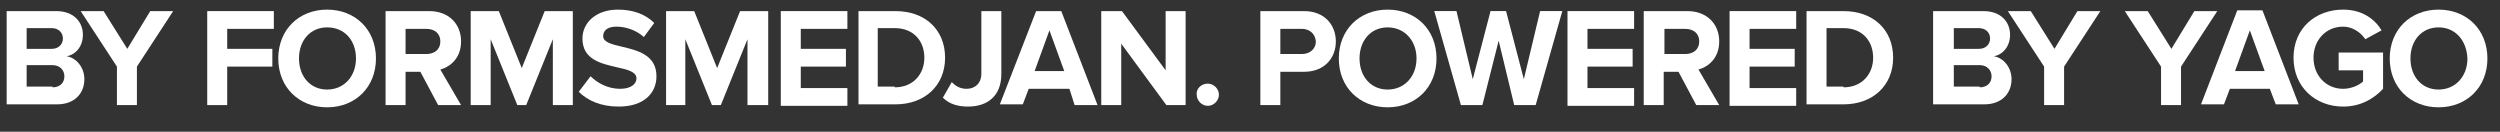
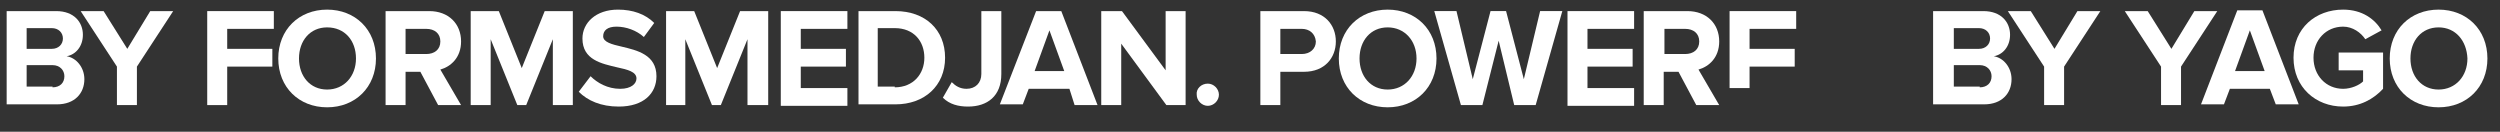
<svg xmlns="http://www.w3.org/2000/svg" version="1.1" id="Lager_1" x="0px" y="0px" viewBox="0 0 337.8 17.8" style="enable-background:new 0 0 337.8 17.8;" xml:space="preserve">
  <rect x="0" y="0" width="337.8" height="17.8" fill="#333333" stroke="none" />
  <style type="text/css">
	.st0{fill:#FFFFFF;}
</style>
  <g>
    <path class="st0" d="M0.9,1.5h6.7c2.4,0,3.6,1.5,3.6,3.2c0,1.6-1,2.7-2.2,2.9c1.3,0.2,2.4,1.5,2.4,3.1c0,1.9-1.3,3.4-3.7,3.4H0.9   V1.5z M7,6.6c0.9,0,1.5-0.6,1.5-1.4S7.9,3.8,7,3.8H3.6v2.8H7z M7.1,11.8c1,0,1.6-0.6,1.6-1.5c0-0.8-0.6-1.5-1.6-1.5H3.6v2.9H7.1z" />
    <path class="st0" d="M15.8,9l-4.9-7.5H14l3.2,5.1l3.1-5.1h3.1L18.5,9v5.2h-2.7V9z" />
    <path class="st0" d="M28,1.5h9v2.4h-6.3v2.7h6.1v2.4h-6.1v5.2H28V1.5z" />
    <path class="st0" d="M44.2,1.3c3.8,0,6.6,2.7,6.6,6.6s-2.8,6.6-6.6,6.6c-3.8,0-6.6-2.7-6.6-6.6S40.4,1.3,44.2,1.3z M44.2,3.7   c-2.3,0-3.8,1.8-3.8,4.2c0,2.4,1.5,4.2,3.8,4.2c2.3,0,3.9-1.8,3.9-4.2C48.1,5.5,46.6,3.7,44.2,3.7z" />
    <path class="st0" d="M56.8,9.7h-2v4.5h-2.7V1.5H58c2.6,0,4.3,1.7,4.3,4.1c0,2.2-1.4,3.4-2.8,3.8l2.8,4.8h-3.1L56.8,9.7z M57.6,3.9   h-2.8v3.4h2.8c1.1,0,1.9-0.6,1.9-1.7C59.5,4.5,58.7,3.9,57.6,3.9z" />
    <path class="st0" d="M74.7,5.3l-3.6,8.9h-1.2l-3.6-8.9v8.9h-2.7V1.5h3.8l3.1,7.7l3.1-7.7h3.8v12.7h-2.7V5.3z" />
    <path class="st0" d="M79.8,10.3c0.9,0.9,2.3,1.7,4,1.7c1.5,0,2.2-0.7,2.2-1.4c0-0.9-1.2-1.2-2.6-1.5c-2.1-0.5-4.7-1-4.7-3.9   c0-2.1,1.8-3.9,4.8-3.9c2,0,3.7,0.6,4.9,1.8L87,5c-1-0.9-2.4-1.4-3.7-1.4c-1.2,0-1.8,0.5-1.8,1.3c0,0.8,1.2,1.1,2.5,1.4   c2.1,0.5,4.7,1.1,4.7,4c0,2.3-1.7,4.1-5.1,4.1c-2.4,0-4.2-0.8-5.4-2L79.8,10.3z" />
    <path class="st0" d="M101,5.3l-3.6,8.9h-1.2l-3.6-8.9v8.9H90V1.5h3.8l3.1,7.7l3.1-7.7h3.8v12.7H101V5.3z" />
    <path class="st0" d="M105.5,1.5h9v2.4h-6.3v2.7h6.1v2.4h-6.1v2.9h6.3v2.4h-9V1.5z" />
    <path class="st0" d="M116,1.5h5c4,0,6.7,2.5,6.7,6.3s-2.8,6.3-6.7,6.3h-5V1.5z M120.9,11.8c2.5,0,4-1.8,4-4c0-2.2-1.4-4-4-4h-2.3   v7.9H120.9z" />
    <path class="st0" d="M128.6,11.1c0.5,0.5,1.1,0.9,2,0.9c1.2,0,2-0.8,2-2V1.5h2.7V10c0,3-1.9,4.4-4.5,4.4c-1.3,0-2.5-0.3-3.4-1.2   L128.6,11.1z" />
    <path class="st0" d="M144.5,12H139l-0.8,2.1h-3.1L140,1.5h3.4l4.9,12.7h-3.1L144.5,12z M139.8,9.6h4l-2-5.5L139.8,9.6z" />
    <path class="st0" d="M151.5,5.9v8.3h-2.7V1.5h2.8l5.9,8v-8h2.7v12.7h-2.6L151.5,5.9z" />
    <path class="st0" d="M163.2,11.3c0.8,0,1.5,0.7,1.5,1.5c0,0.8-0.7,1.5-1.5,1.5s-1.5-0.7-1.5-1.5C161.6,12,162.3,11.3,163.2,11.3z" />
    <path class="st0" d="M170.3,1.5h5.9c2.8,0,4.3,1.9,4.3,4.1c0,2.2-1.5,4.1-4.3,4.1H173v4.5h-2.7V1.5z M175.9,3.9H173v3.4h2.9   c1.1,0,1.9-0.7,1.9-1.7C177.7,4.5,176.9,3.9,175.9,3.9z" />
    <path class="st0" d="M187.5,1.3c3.8,0,6.6,2.7,6.6,6.6s-2.8,6.6-6.6,6.6c-3.8,0-6.6-2.7-6.6-6.6S183.7,1.3,187.5,1.3z M187.5,3.7   c-2.3,0-3.8,1.8-3.8,4.2c0,2.4,1.5,4.2,3.8,4.2c2.3,0,3.9-1.8,3.9-4.2C191.4,5.5,189.8,3.7,187.5,3.7z" />
    <path class="st0" d="M202.5,5.5l-2.2,8.7h-2.9l-3.6-12.7h3l2.2,9.2l2.4-9.2h2.1l2.4,9.2l2.2-9.2h3l-3.6,12.7h-2.9L202.5,5.5z" />
    <path class="st0" d="M211.8,1.5h9v2.4h-6.3v2.7h6.1v2.4h-6.1v2.9h6.3v2.4h-9V1.5z" />
    <path class="st0" d="M226.8,9.7h-2v4.5h-2.7V1.5h5.9c2.6,0,4.3,1.7,4.3,4.1c0,2.2-1.4,3.4-2.8,3.8l2.8,4.8h-3.1L226.8,9.7z    M227.7,3.9h-2.8v3.4h2.8c1.1,0,1.9-0.6,1.9-1.7C229.6,4.5,228.8,3.9,227.7,3.9z" />
-     <path class="st0" d="M233.7,1.5h9v2.4h-6.3v2.7h6.1v2.4h-6.1v2.9h6.3v2.4h-9V1.5z" />
-     <path class="st0" d="M244.1,1.5h5c4,0,6.7,2.5,6.7,6.3s-2.8,6.3-6.7,6.3h-5V1.5z M249.1,11.8c2.5,0,4-1.8,4-4c0-2.2-1.4-4-4-4h-2.3   v7.9H249.1z" />
+     <path class="st0" d="M233.7,1.5h9v2.4h-6.3v2.7h6.1v2.4h-6.1v2.9h6.3h-9V1.5z" />
    <path class="st0" d="M261.3,1.5h6.7c2.4,0,3.6,1.5,3.6,3.2c0,1.6-1,2.7-2.2,2.9c1.3,0.2,2.4,1.5,2.4,3.1c0,1.9-1.3,3.4-3.7,3.4   h-6.9V1.5z M267.4,6.6c0.9,0,1.5-0.6,1.5-1.4s-0.6-1.4-1.5-1.4H264v2.8H267.4z M267.5,11.8c1,0,1.6-0.6,1.6-1.5   c0-0.8-0.6-1.5-1.6-1.5H264v2.9H267.5z" />
    <path class="st0" d="M276.2,9l-4.9-7.5h3.1l3.2,5.1l3.1-5.1h3.1L278.9,9v5.2h-2.7V9z" />
    <path class="st0" d="M292,9l-4.9-7.5h3.1l3.2,5.1l3.1-5.1h3.1L294.7,9v5.2H292V9z" />
    <path class="st0" d="M306.7,12h-5.4l-0.8,2.1h-3.1l4.9-12.7h3.4l4.9,12.7h-3.1L306.7,12z M302,9.6h4l-2-5.5L302,9.6z" />
    <path class="st0" d="M316.6,1.3c2.6,0,4.3,1.3,5.2,2.8l-2.2,1.2c-0.6-0.9-1.7-1.7-3-1.7c-2.3,0-4,1.8-4,4.2s1.7,4.2,4,4.2   c1.1,0,2.2-0.5,2.7-1V9.5H316V7.1h6V12c-1.3,1.4-3.1,2.4-5.4,2.4c-3.7,0-6.7-2.6-6.7-6.6C309.9,3.8,312.9,1.3,316.6,1.3z" />
    <path class="st0" d="M329.5,1.3c3.8,0,6.6,2.7,6.6,6.6s-2.8,6.6-6.6,6.6c-3.8,0-6.6-2.7-6.6-6.6S325.7,1.3,329.5,1.3z M329.5,3.7   c-2.3,0-3.8,1.8-3.8,4.2c0,2.4,1.5,4.2,3.8,4.2c2.3,0,3.9-1.8,3.9-4.2C333.3,5.5,331.8,3.7,329.5,3.7z" />
  </g>
</svg>